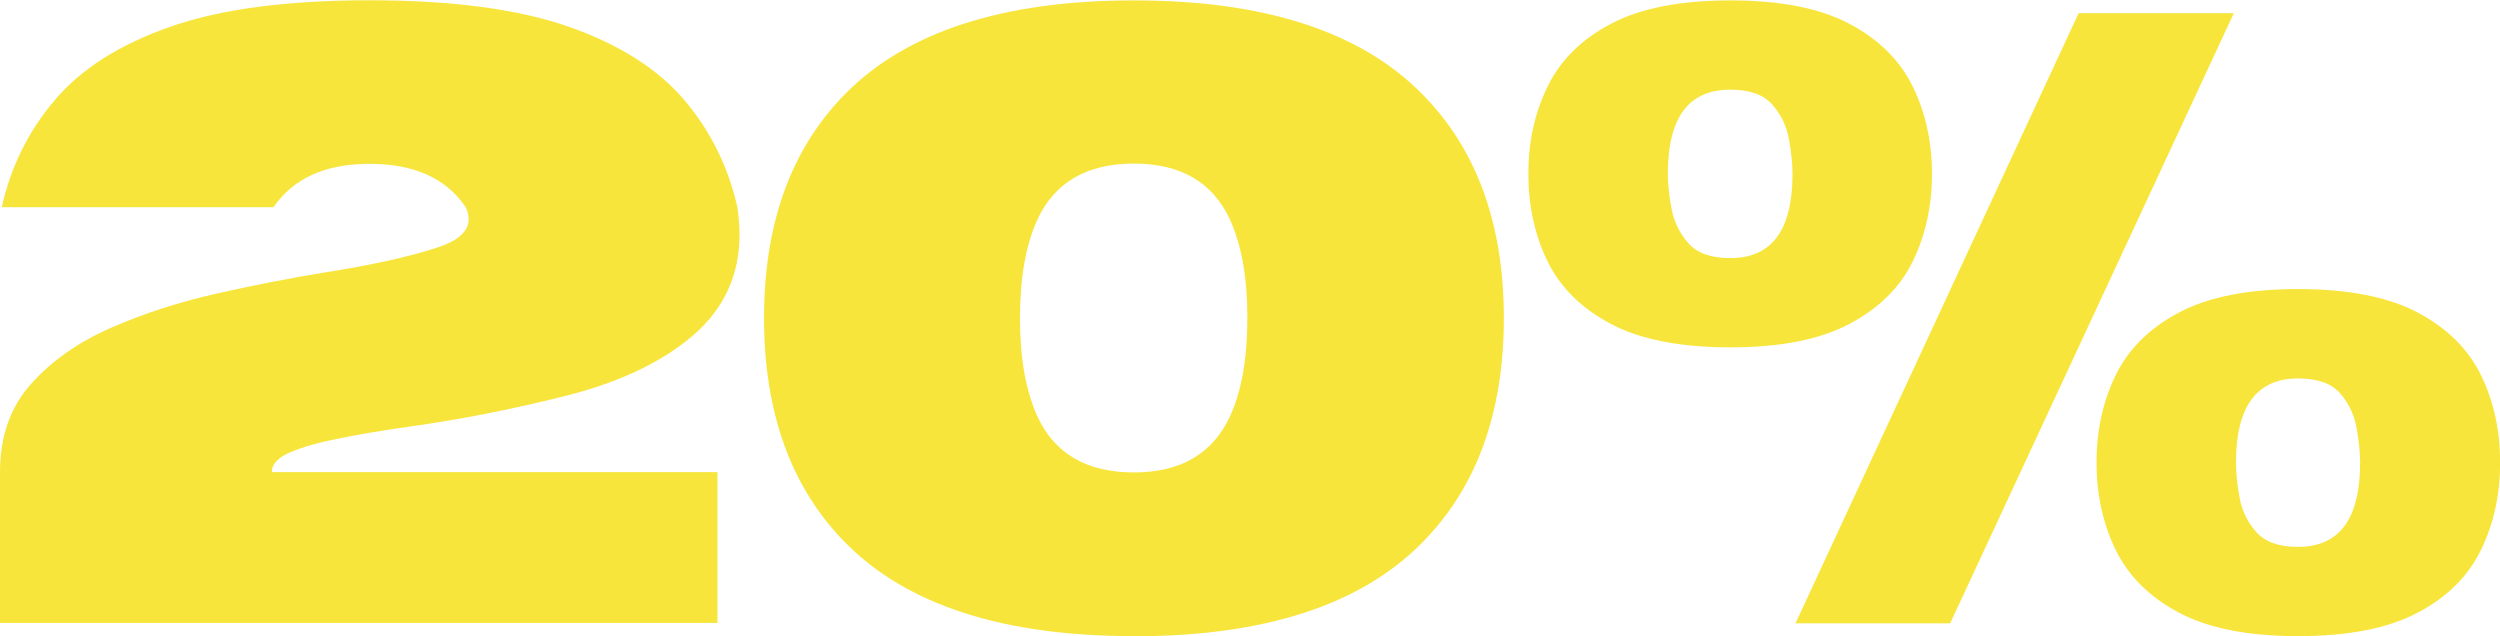
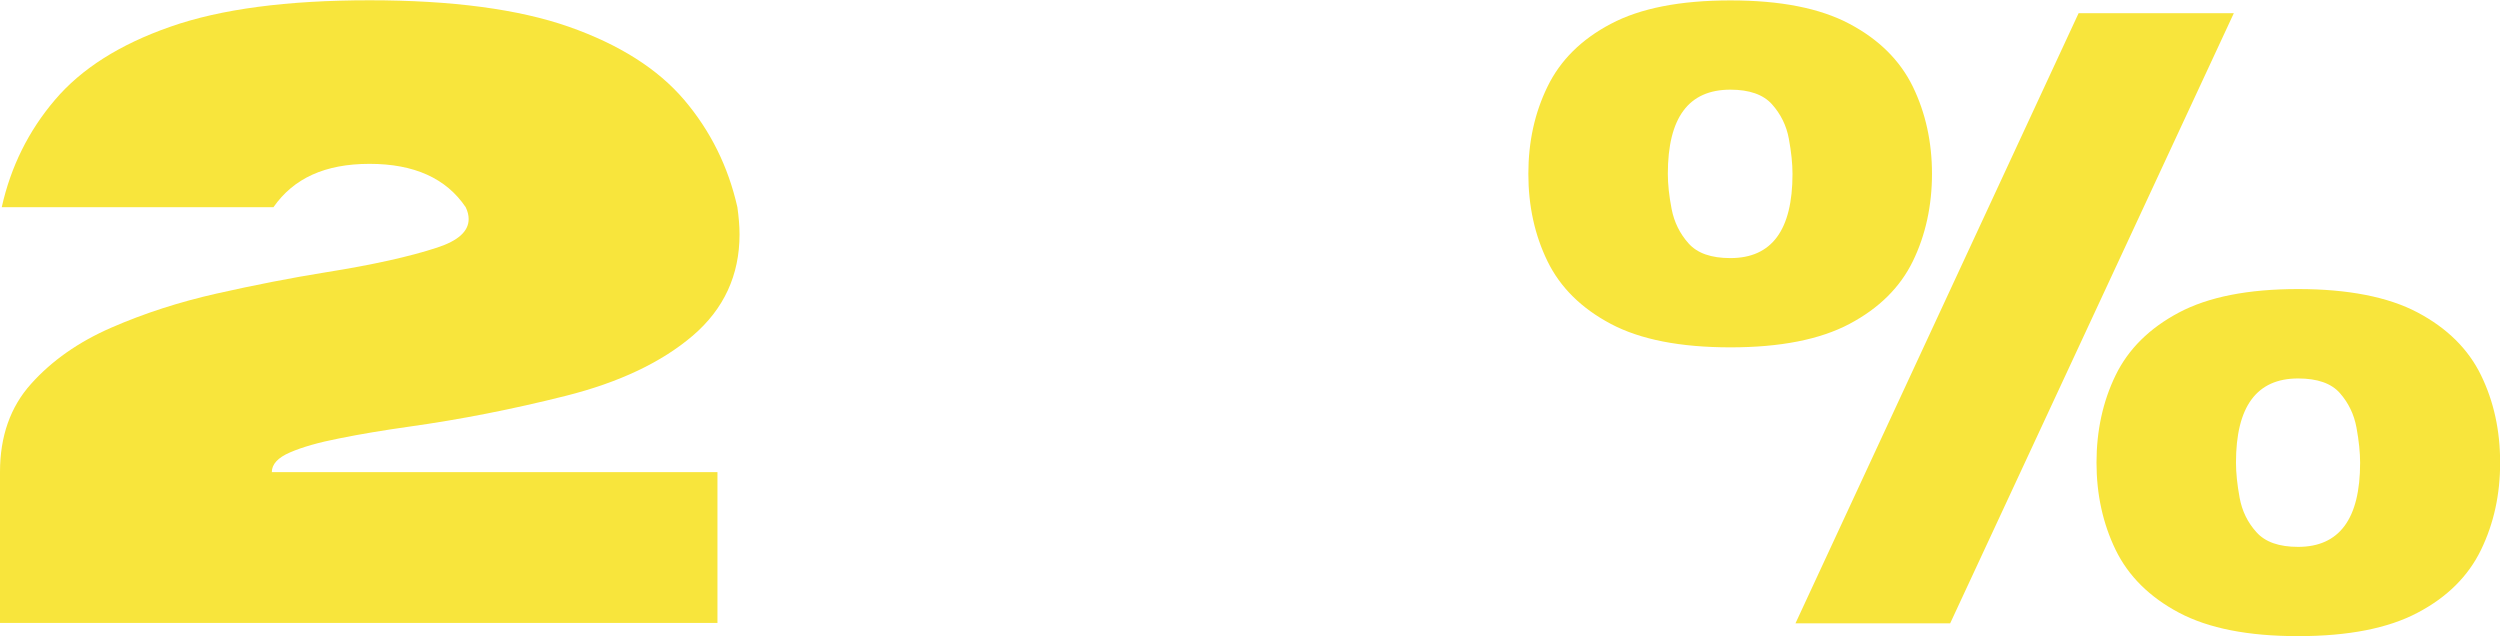
<svg xmlns="http://www.w3.org/2000/svg" id="_Шар_2" data-name="Шар_2" viewBox="0 0 185.69 47.25">
  <defs>
    <style> .cls-1 { fill: #f8e53c; } </style>
  </defs>
  <g id="_Шар_1-2" data-name="Шар_1">
    <g>
-       <path class="cls-1" d="M53.28,46.27H0v-11.21c0-2.65.77-4.84,2.31-6.55,1.54-1.72,3.52-3.11,5.95-4.17,2.43-1.06,5.05-1.91,7.85-2.54,2.8-.63,5.51-1.16,8.12-1.58,3.45-.55,6.2-1.16,8.24-1.83,1.56-.51,2.34-1.21,2.34-2.12,0-.27-.07-.57-.22-.88-1.45-2.15-3.83-3.22-7.14-3.22s-5.64,1.07-7.14,3.22H.13c.67-3.01,1.99-5.67,3.95-7.97,1.96-2.31,4.81-4.12,8.56-5.43,3.75-1.32,8.69-1.97,14.81-1.97s11.07.66,14.81,1.97c3.75,1.32,6.6,3.13,8.56,5.43,1.96,2.31,3.27,4.96,3.95,7.97.1.72.16,1.39.16,2.02,0,3.03-1.16,5.54-3.47,7.52-2.32,1.98-5.46,3.47-9.43,4.47-3.97,1-7.85,1.76-11.64,2.29-1.92.27-3.64.56-5.18.87-1.54.3-2.76.65-3.66,1.04-.91.39-1.36.88-1.36,1.47h33.1v11.21Z" />
-       <path class="cls-1" d="M84.22,47.25c-9.71,0-16.85-2.31-21.41-6.92-4.04-4.08-6.06-9.65-6.06-16.71s2.02-12.59,6.06-16.68C67.38,2.34,74.52.03,84.22.03s16.81,2.31,21.38,6.92c4.06,4.08,6.1,9.64,6.1,16.68s-2.03,12.62-6.1,16.71c-4.57,4.61-11.7,6.92-21.38,6.92ZM84.22,35.09c3.47,0,5.85-1.39,7.14-4.17.86-1.87,1.29-4.31,1.29-7.3s-.43-5.4-1.29-7.3c-1.28-2.78-3.66-4.17-7.14-4.17s-5.89,1.39-7.17,4.17c-.86,1.89-1.29,4.33-1.29,7.3s.43,5.4,1.29,7.3c1.28,2.78,3.67,4.17,7.17,4.17Z" />
+       <path class="cls-1" d="M53.28,46.27H0v-11.21c0-2.65.77-4.84,2.31-6.55,1.54-1.72,3.52-3.11,5.95-4.17,2.43-1.06,5.05-1.91,7.85-2.54,2.8-.63,5.51-1.16,8.12-1.58,3.45-.55,6.2-1.16,8.24-1.83,1.56-.51,2.34-1.21,2.34-2.12,0-.27-.07-.57-.22-.88-1.45-2.15-3.83-3.22-7.14-3.22s-5.64,1.07-7.14,3.22H.13c.67-3.01,1.99-5.67,3.95-7.97,1.96-2.31,4.81-4.12,8.56-5.43,3.75-1.32,8.69-1.97,14.81-1.97s11.07.66,14.81,1.97c3.75,1.32,6.6,3.13,8.56,5.43,1.96,2.31,3.27,4.96,3.95,7.97.1.72.16,1.39.16,2.02,0,3.03-1.16,5.54-3.47,7.52-2.32,1.98-5.46,3.47-9.43,4.47-3.97,1-7.85,1.76-11.64,2.29-1.92.27-3.64.56-5.18.87-1.54.3-2.76.65-3.66,1.04-.91.39-1.36.88-1.36,1.47h33.1v11.21" />
      <path class="cls-1" d="M128.53,25.8c-3.73,0-6.69-.58-8.88-1.74-2.19-1.16-3.76-2.71-4.71-4.66-.95-1.95-1.42-4.11-1.42-6.49s.47-4.52,1.42-6.47c.95-1.96,2.52-3.52,4.71-4.67,2.19-1.16,5.15-1.74,8.88-1.74s6.65.58,8.84,1.74c2.19,1.16,3.76,2.72,4.71,4.67.95,1.96,1.42,4.12,1.42,6.47s-.47,4.54-1.42,6.49c-.95,1.95-2.52,3.5-4.71,4.66-2.19,1.16-5.14,1.74-8.84,1.74ZM128.53,19.17c3.07,0,4.61-2.08,4.61-6.25,0-.76-.09-1.63-.27-2.61-.18-.98-.6-1.83-1.25-2.56-.65-.73-1.69-1.09-3.1-1.09-3.1,0-4.64,2.08-4.64,6.25,0,.76.09,1.63.28,2.61.19.98.61,1.83,1.26,2.56.65.73,1.68,1.09,3.1,1.09ZM144.86,46.3h-11.5L154.39.98h11.53l-21.07,45.32ZM170.69,47.25c-3.71,0-6.65-.58-8.84-1.74-2.19-1.16-3.76-2.72-4.71-4.67-.95-1.96-1.42-4.12-1.42-6.48s.47-4.54,1.42-6.49c.95-1.95,2.52-3.5,4.71-4.66,2.19-1.16,5.14-1.74,8.84-1.74s6.69.58,8.88,1.74c2.19,1.16,3.76,2.71,4.71,4.66.95,1.95,1.42,4.11,1.42,6.49s-.47,4.52-1.42,6.48c-.95,1.96-2.52,3.52-4.71,4.67-2.19,1.16-5.15,1.74-8.88,1.74ZM170.69,40.62c3.07,0,4.61-2.08,4.61-6.25,0-.76-.09-1.63-.27-2.61-.18-.98-.59-1.83-1.23-2.56-.64-.73-1.68-1.09-3.11-1.09-3.07,0-4.61,2.08-4.61,6.25,0,.76.09,1.63.27,2.61.18.98.59,1.83,1.25,2.56.65.73,1.68,1.09,3.1,1.09Z" />
    </g>
  </g>
</svg>